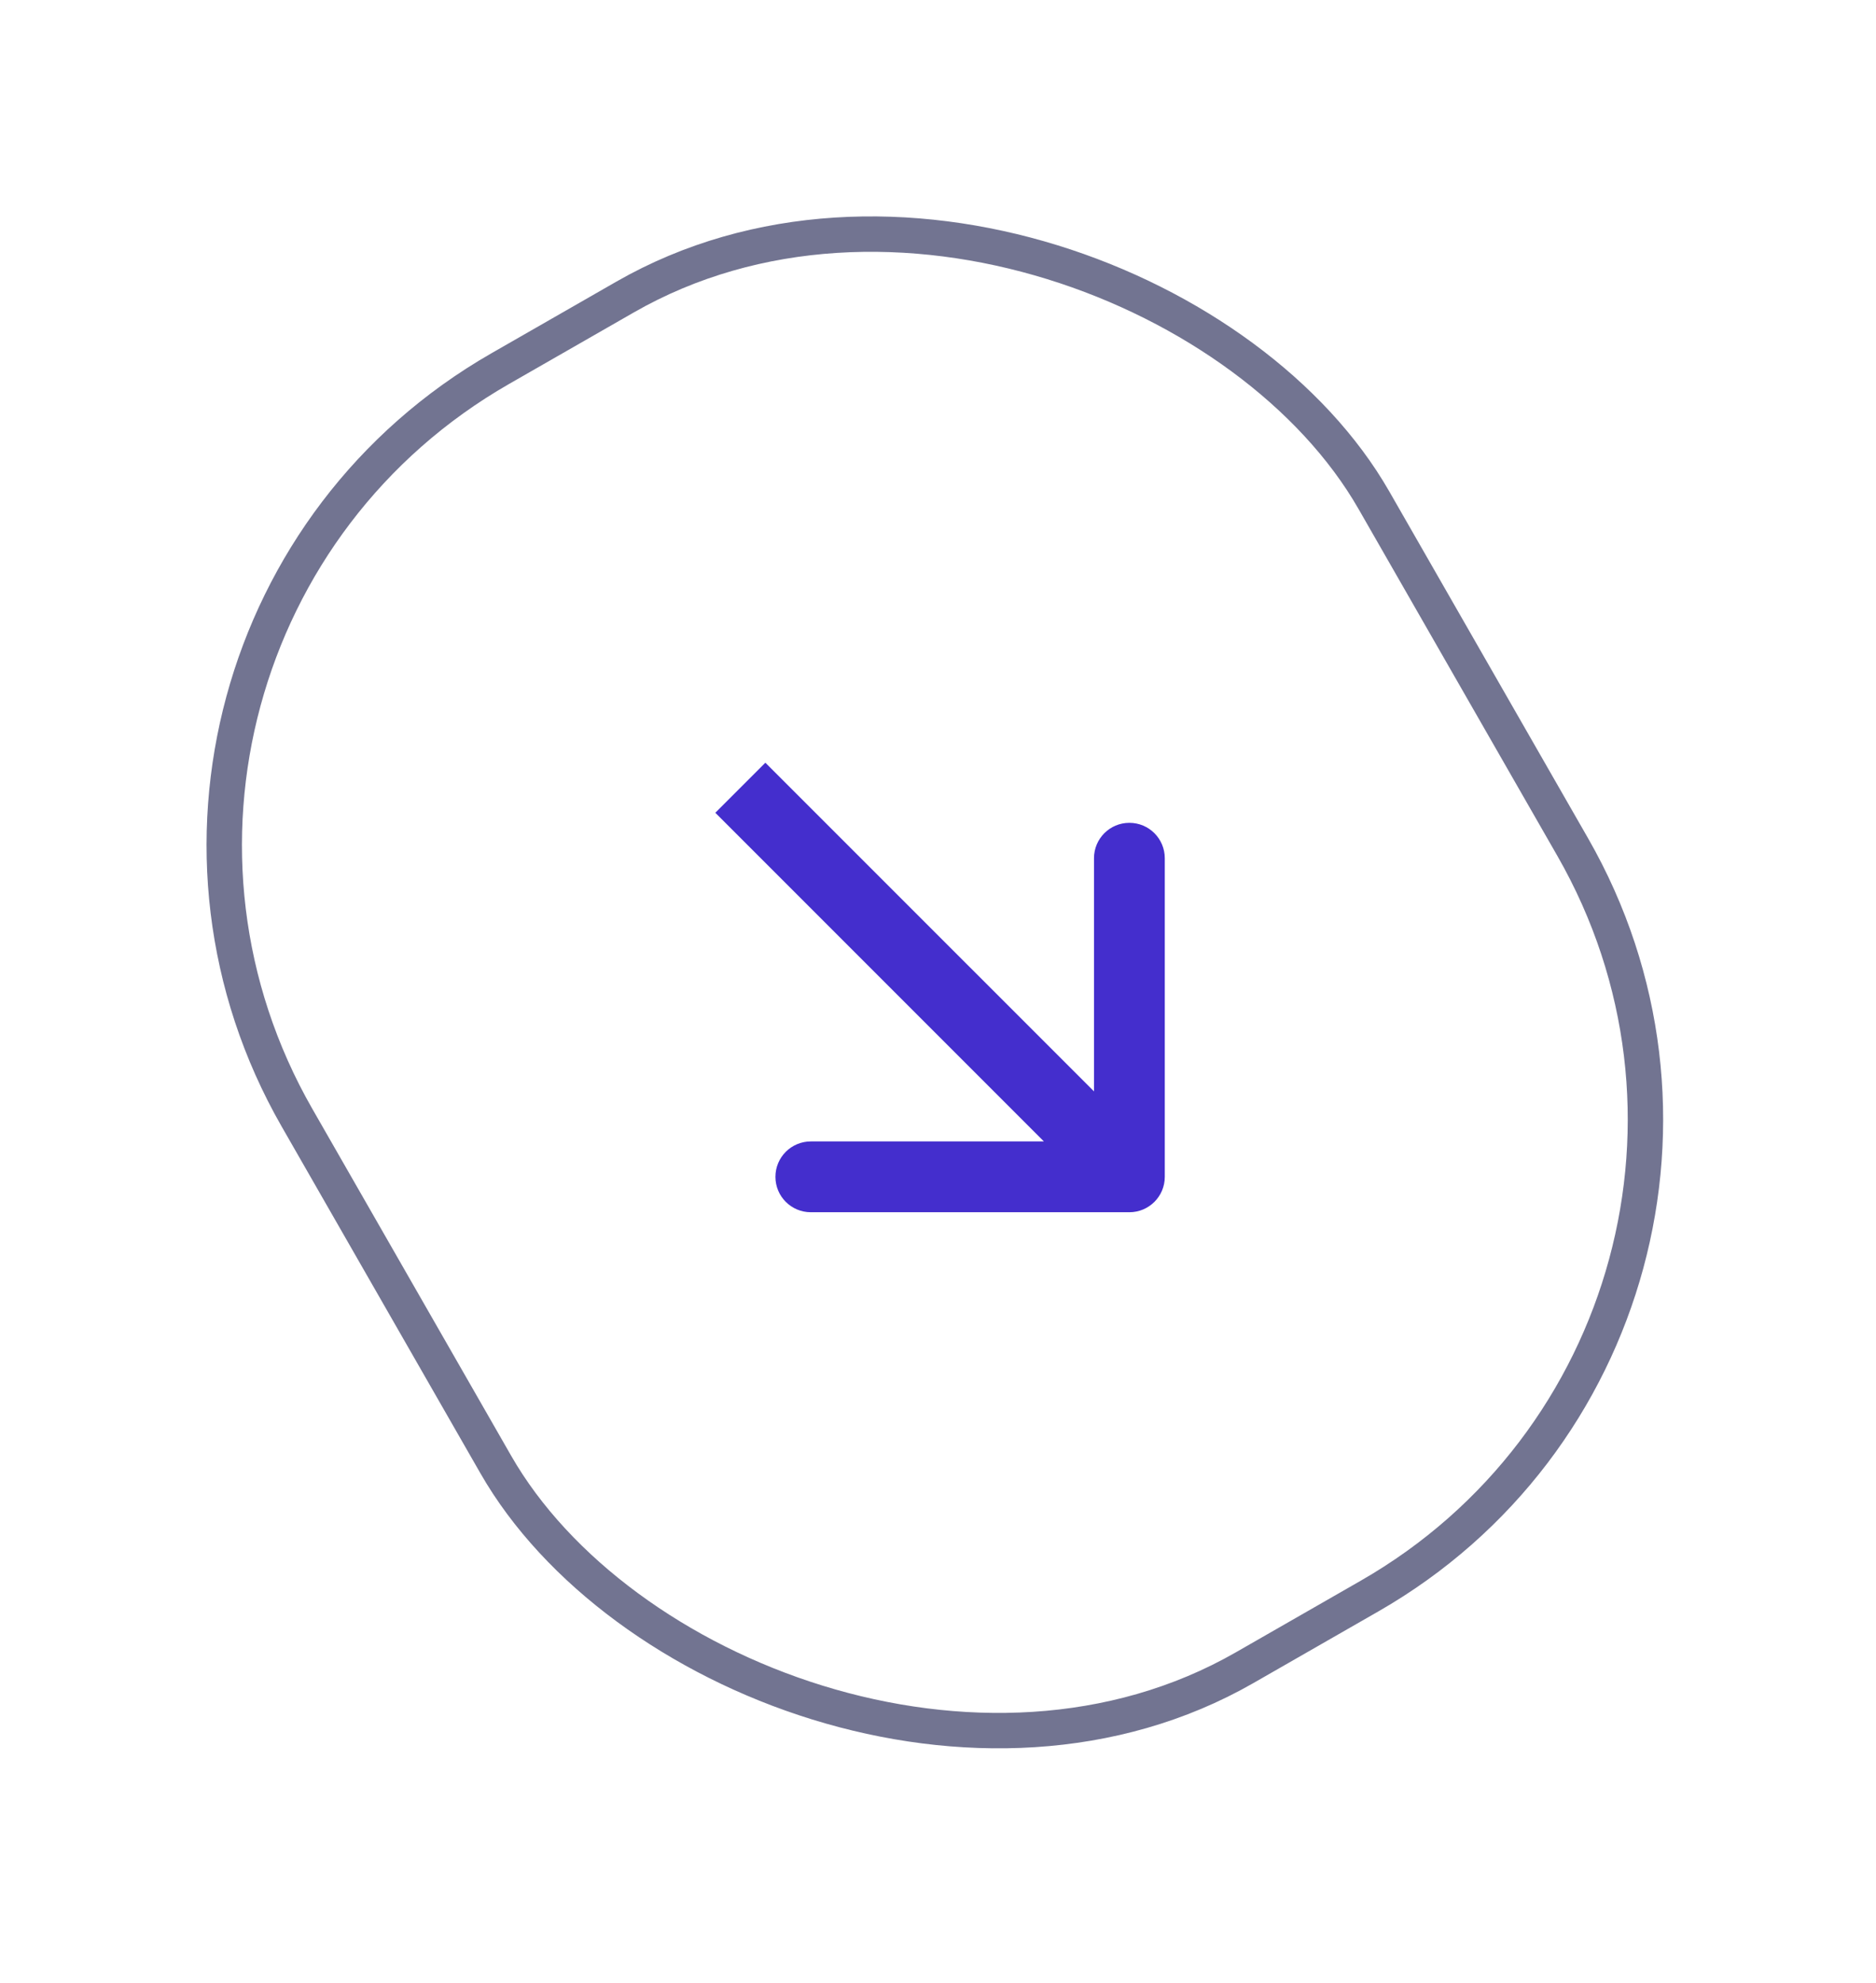
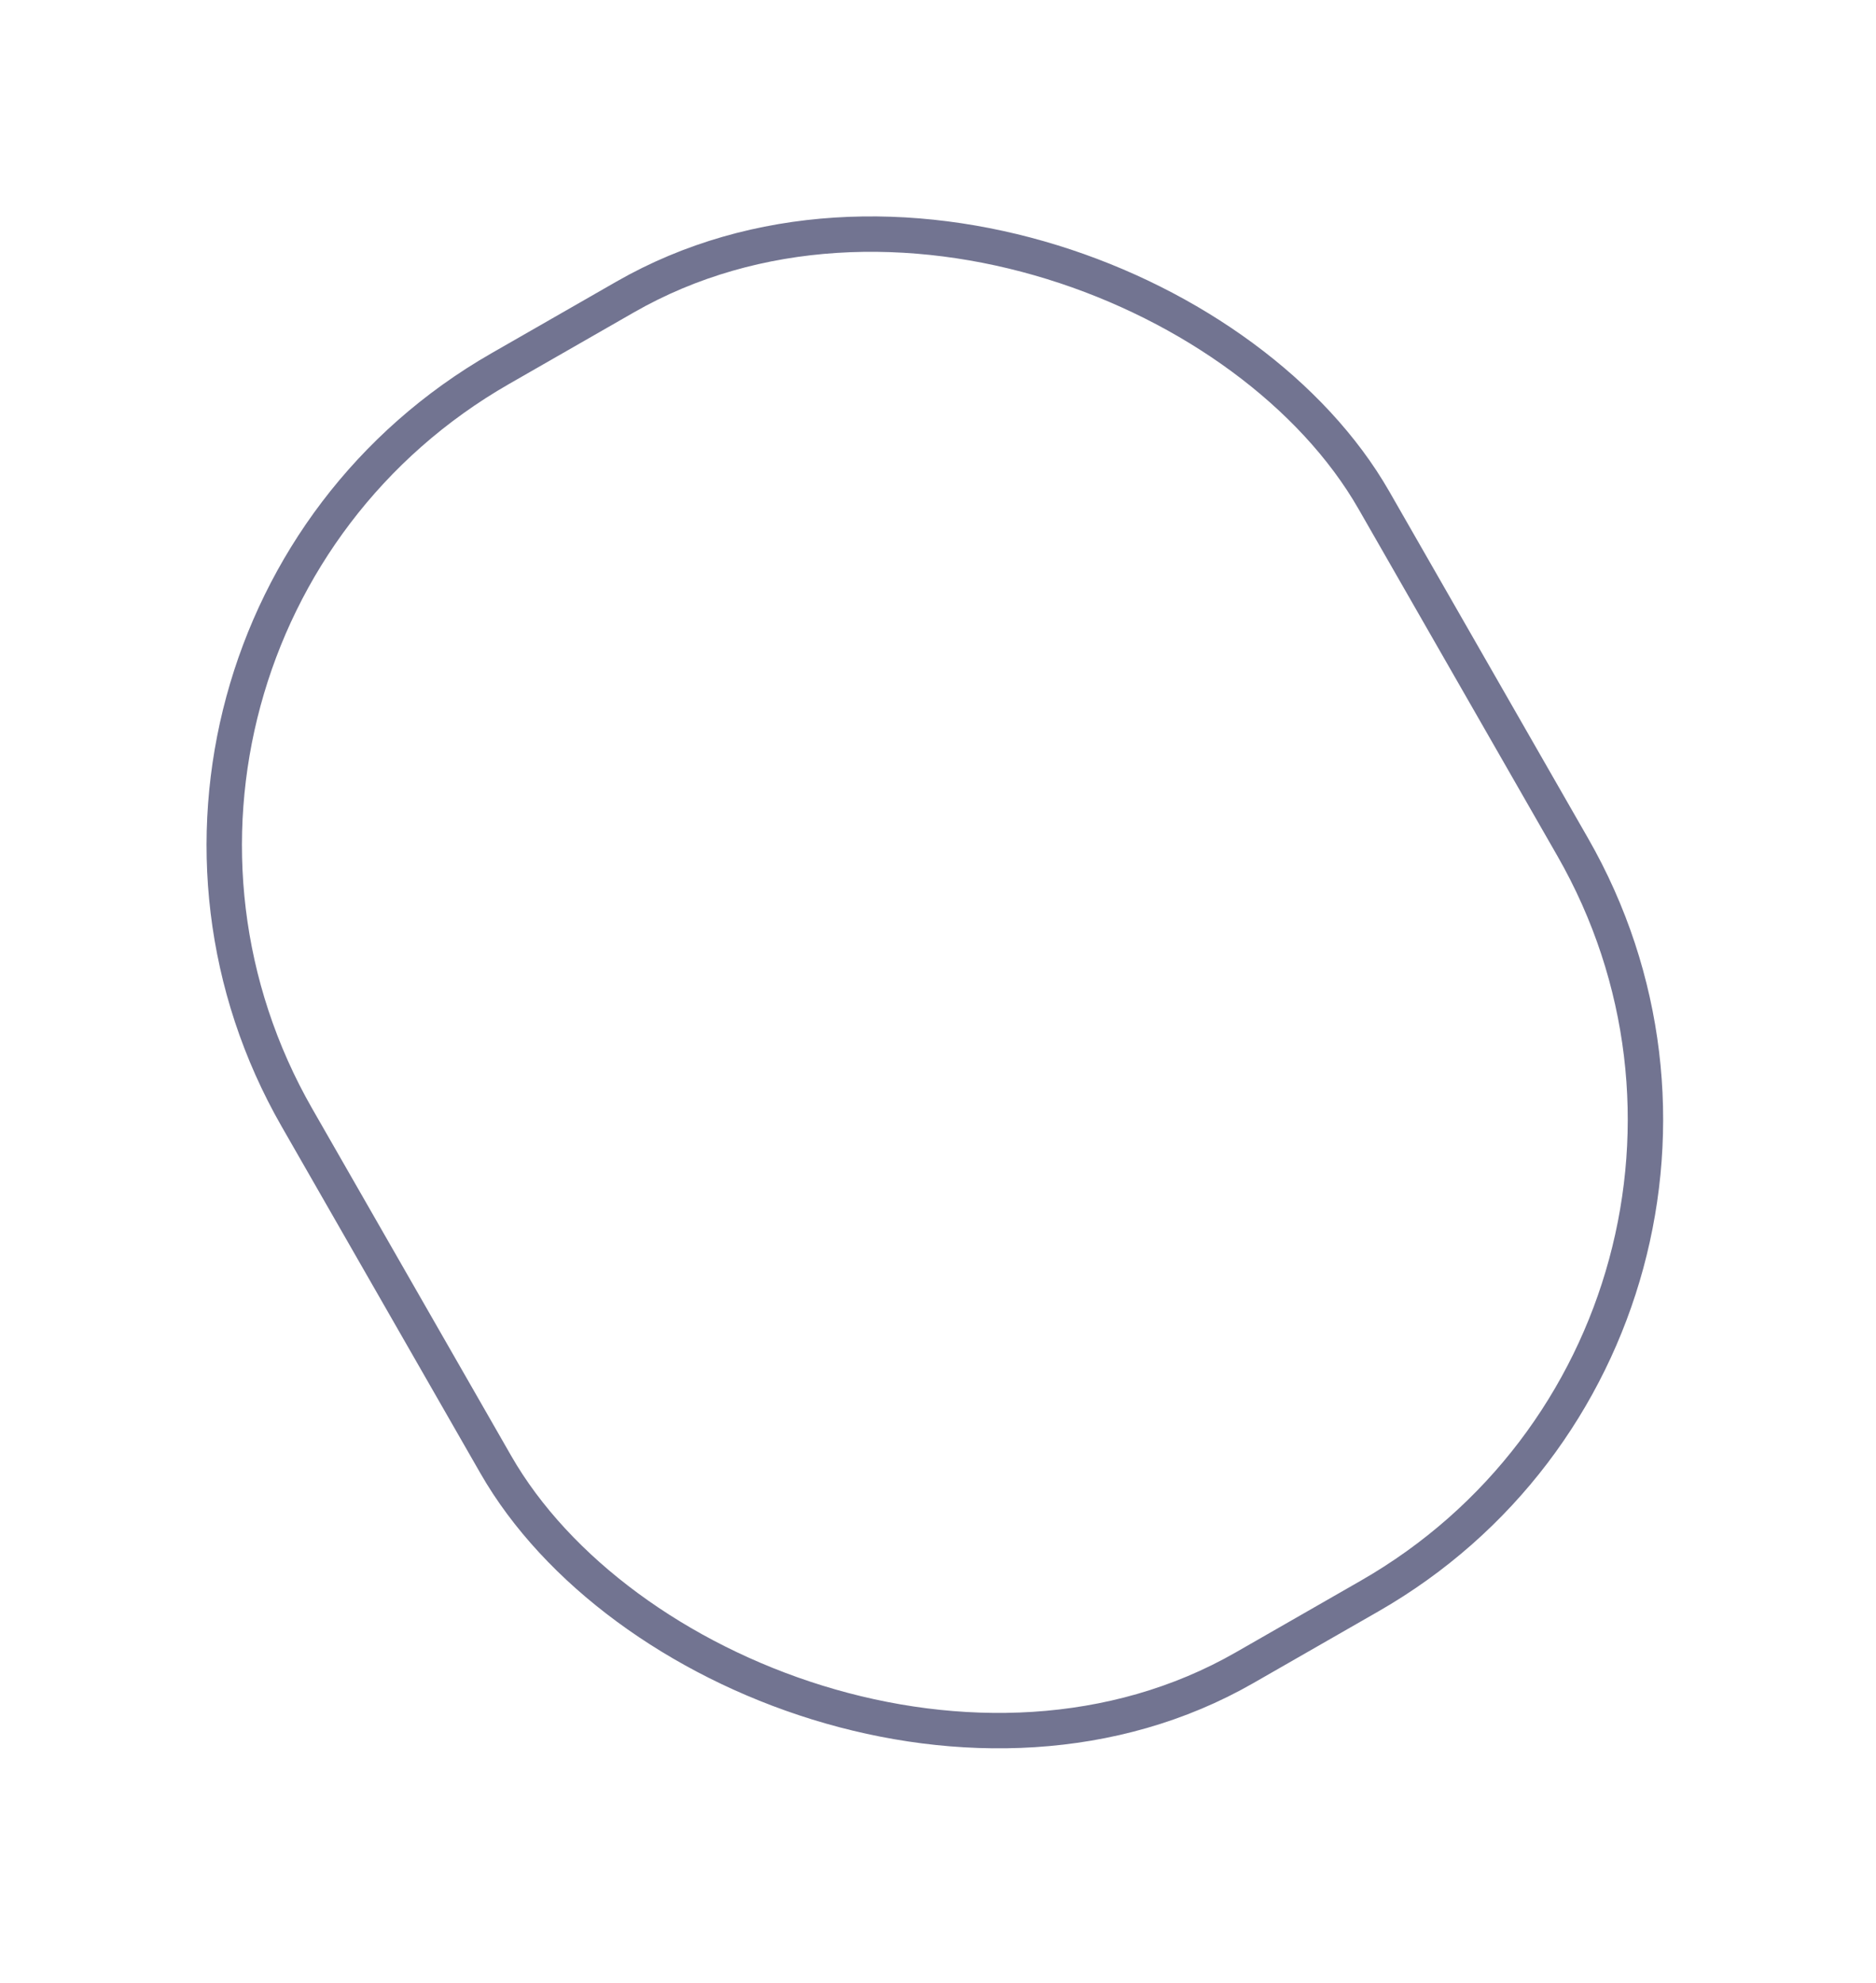
<svg xmlns="http://www.w3.org/2000/svg" width="53" height="56" viewBox="0 0 53 56" fill="none">
-   <path d="M31.907 34.24C32.459 34.24 32.907 33.793 32.907 33.24L32.907 24.241C32.907 23.688 32.459 23.241 31.907 23.241C31.354 23.241 30.907 23.688 30.907 24.241V32.24L22.907 32.24C22.354 32.24 21.907 32.688 21.907 33.24C21.907 33.793 22.354 34.24 22.907 34.24L31.907 34.24ZM20.209 22.957L31.199 33.948L32.614 32.533L21.623 21.543L20.209 22.957Z" fill="#442ECD" />
  <rect x="0.682" y="18.123" width="35.069" height="42.292" rx="15.5" transform="rotate(-29.825 0.682 18.123)" stroke="#727491" />
</svg>